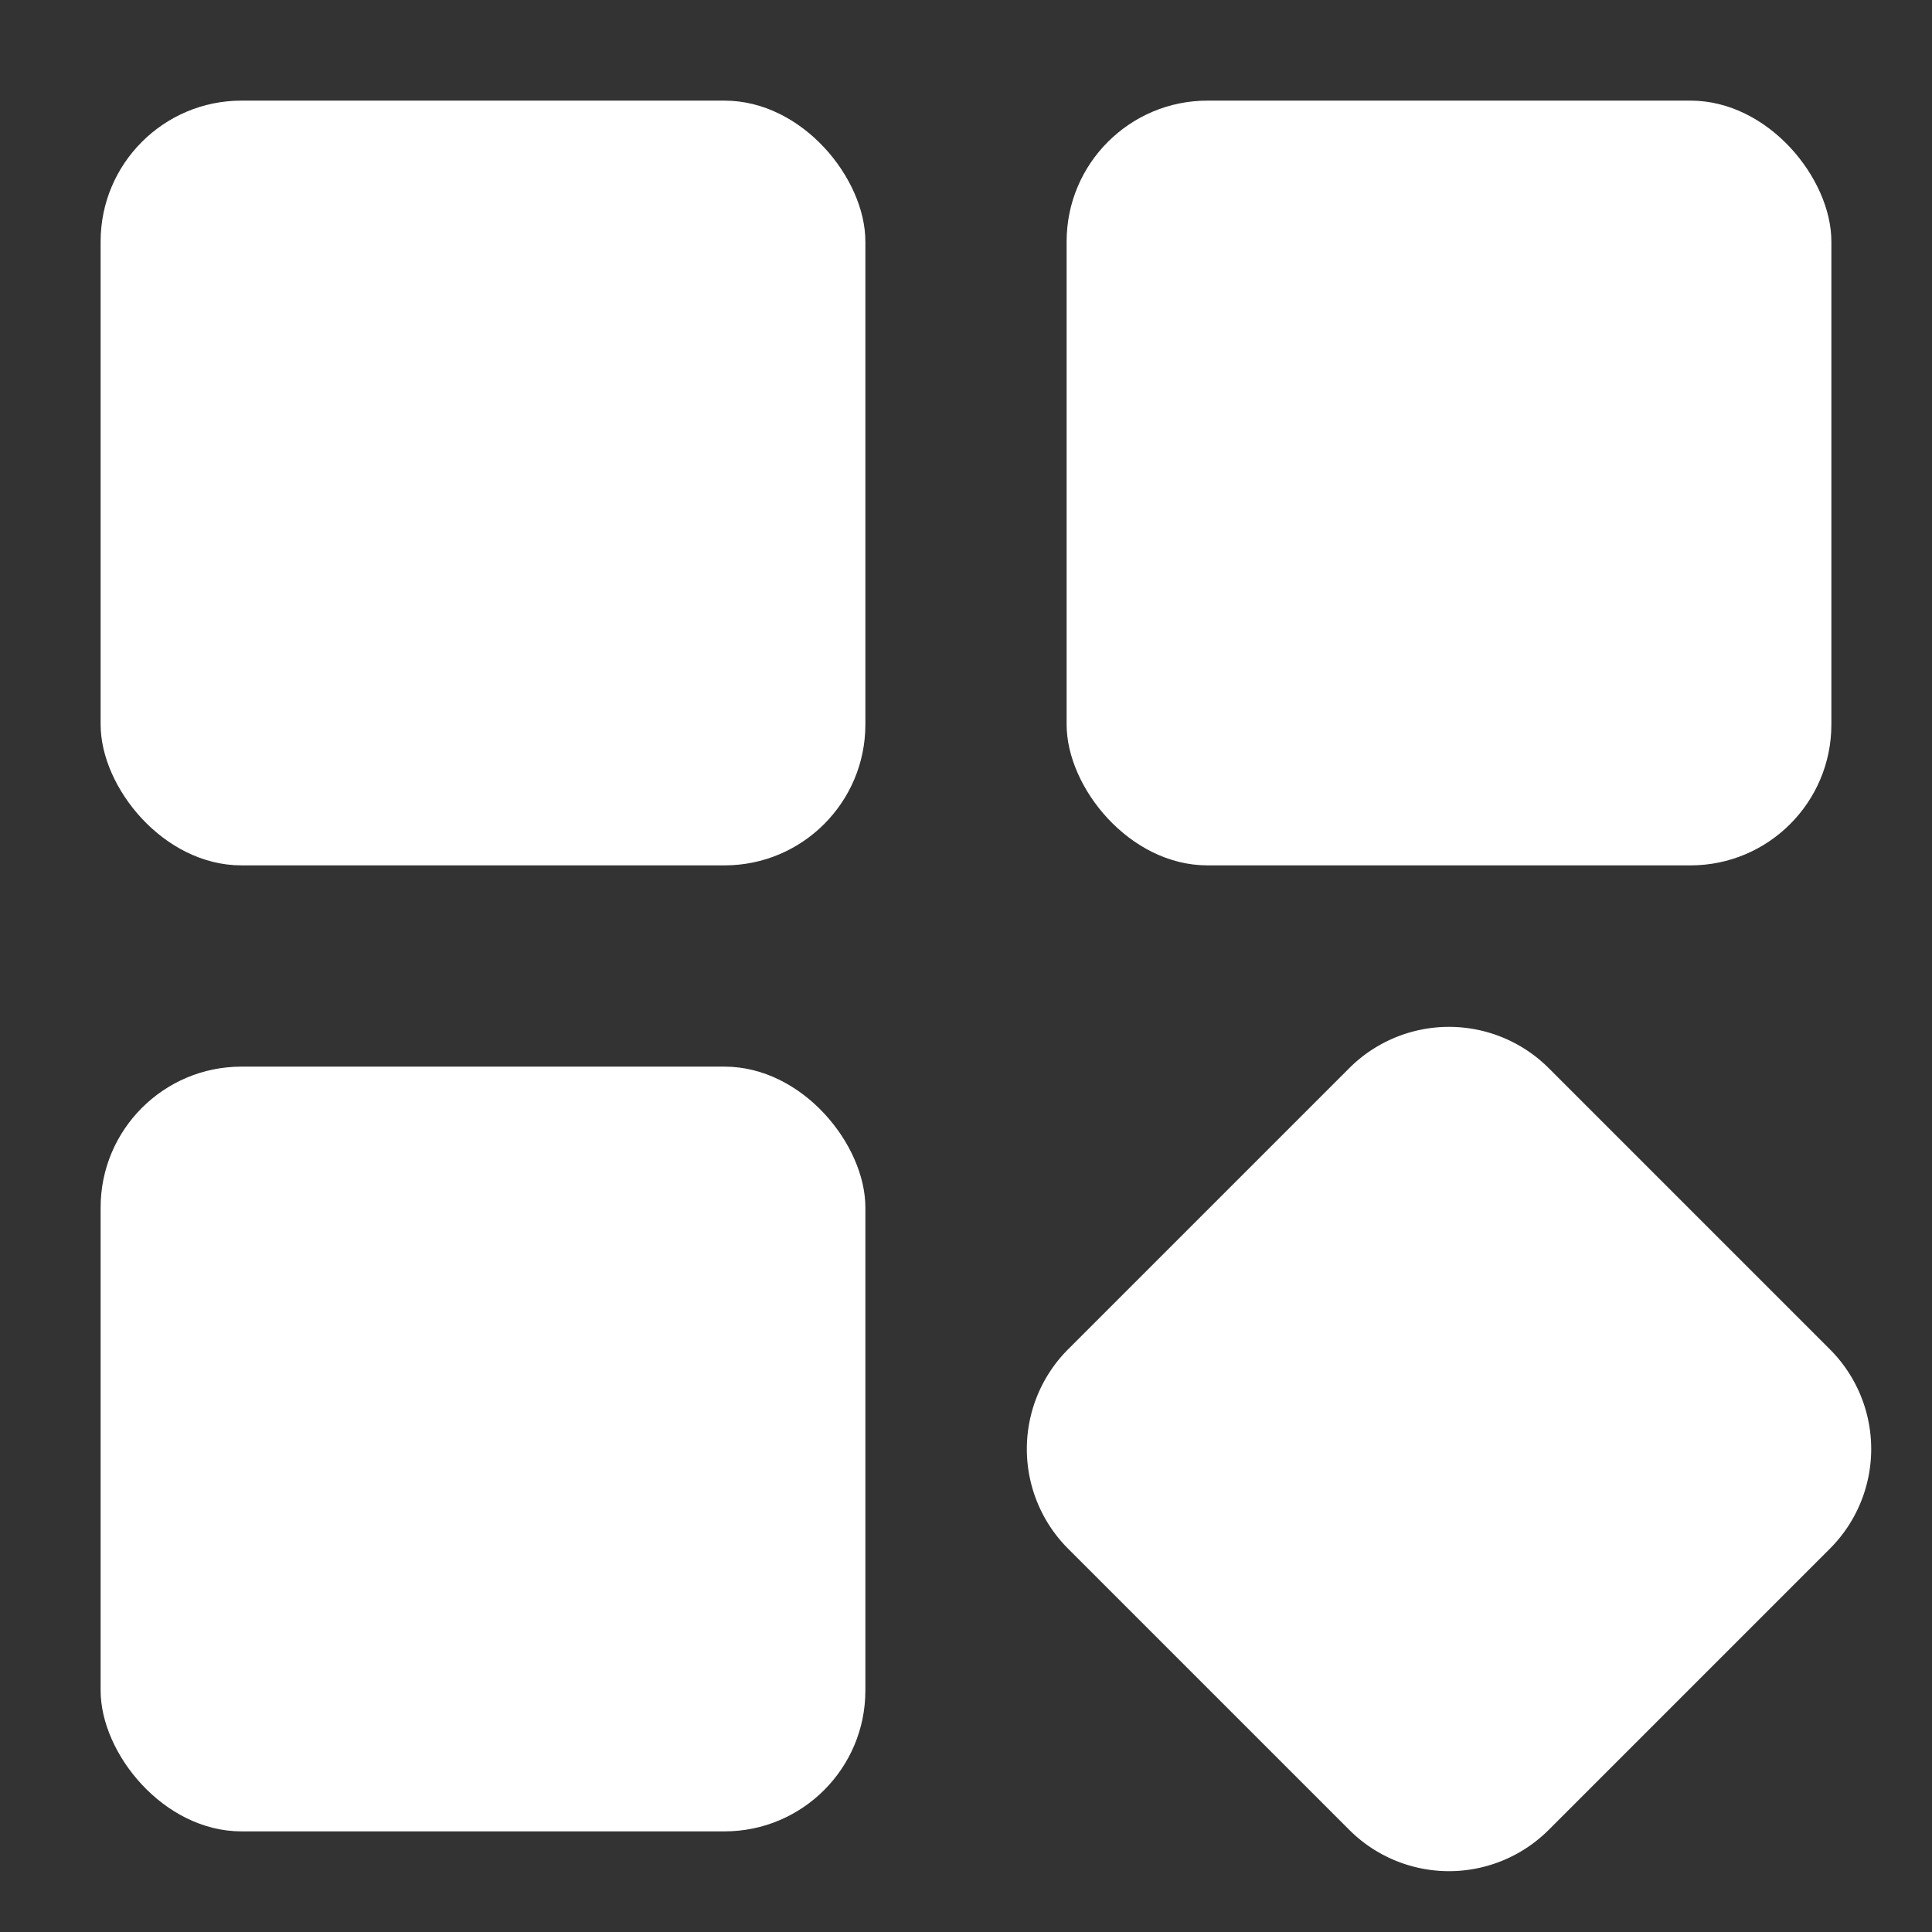
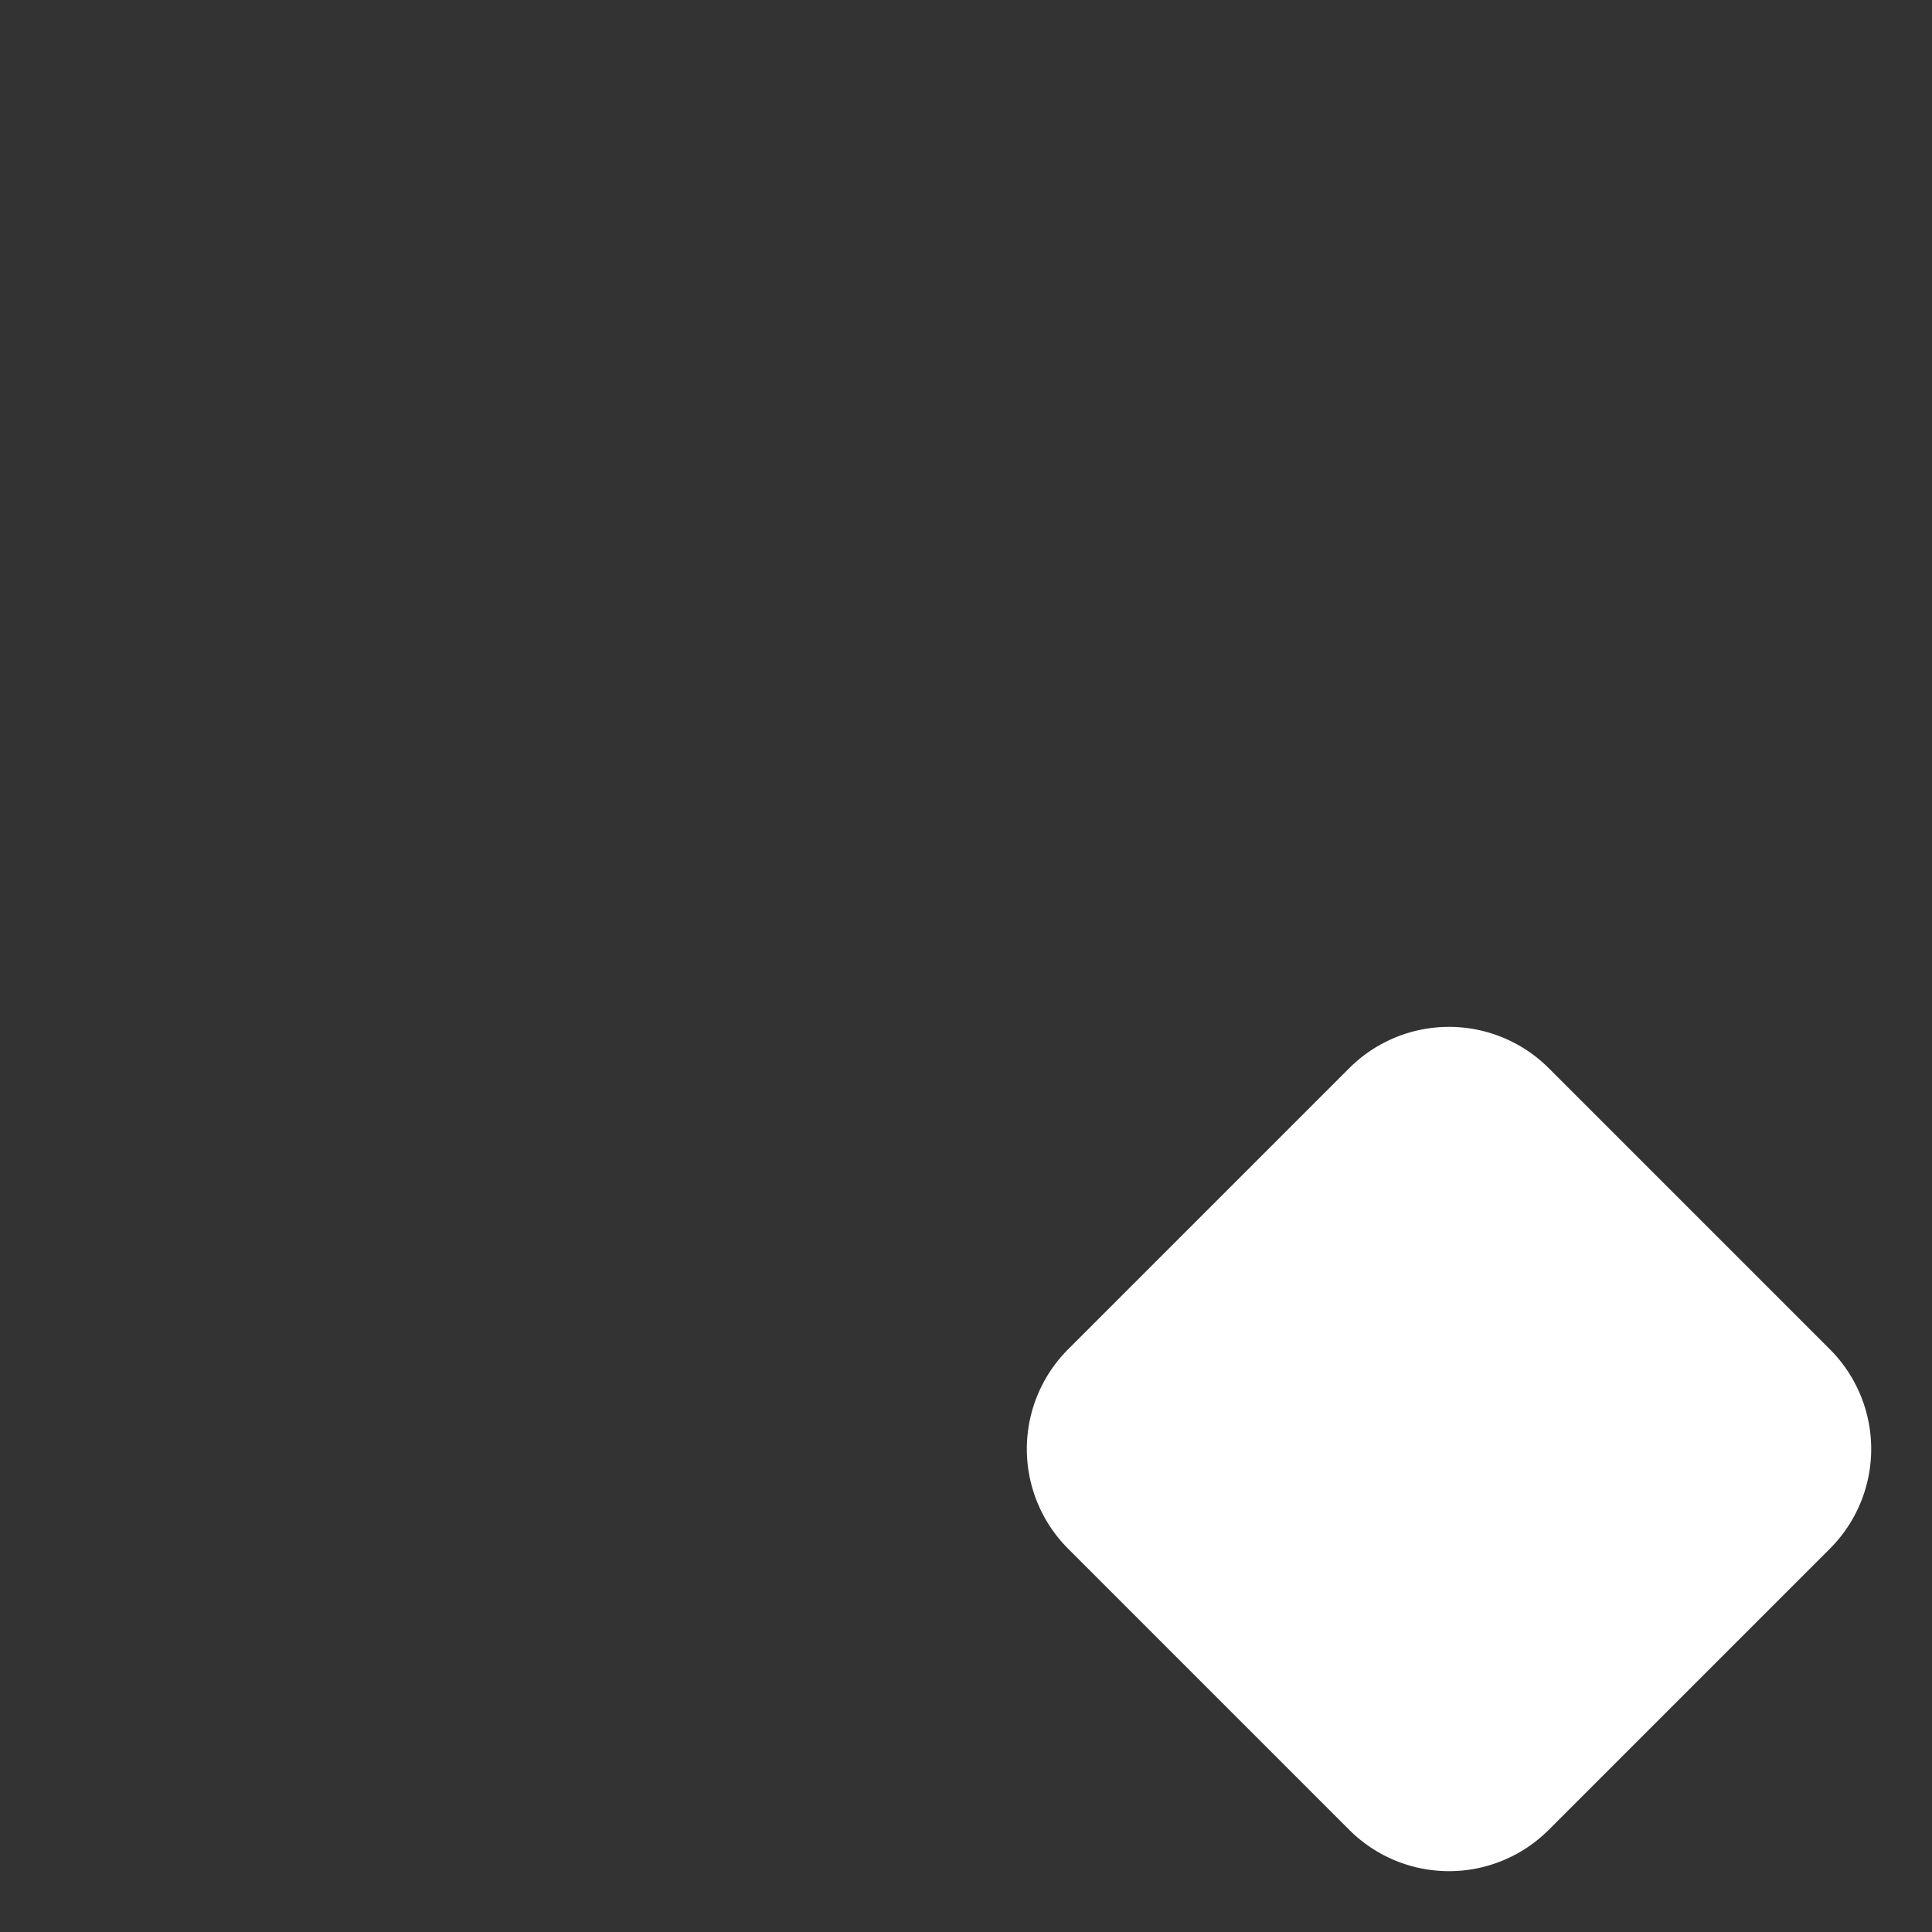
<svg xmlns="http://www.w3.org/2000/svg" class="" xml:space="preserve" style="enable-background:new 0 0 512 512" viewBox="0 0 24 24" y="0" x="0" height="24" width="24" version="1.1">
  <rect x="0" y="0" width="24" height="24" fill="#333333" stroke="none" />
  <g>
    <g>
-       <rect class="" opacity="1" fill="#ffffff" rx="1.75" y="1.25" x="13.25" height="9.5" width="9.5" />
      <path class="" opacity="1" fill="#ffffff" d="m22.733 16.763-3.496-3.496a1.753 1.753 0 0 0-2.474 0l-3.496 3.496a1.752 1.752 0 0 0 0 2.474l3.496 3.496a1.752 1.752 0 0 0 2.474 0l3.496-3.496a1.751 1.751 0 0 0 0-2.474z" />
-       <rect class="" opacity="1" fill="#ffffff" rx="1.75" y="1.25" x="1.25" height="9.5" width="9.5" />
-       <rect class="" opacity="1" fill="#ffffff" rx="1.75" y="13.25" x="1.25" height="9.5" width="9.5" />
    </g>
  </g>
</svg>